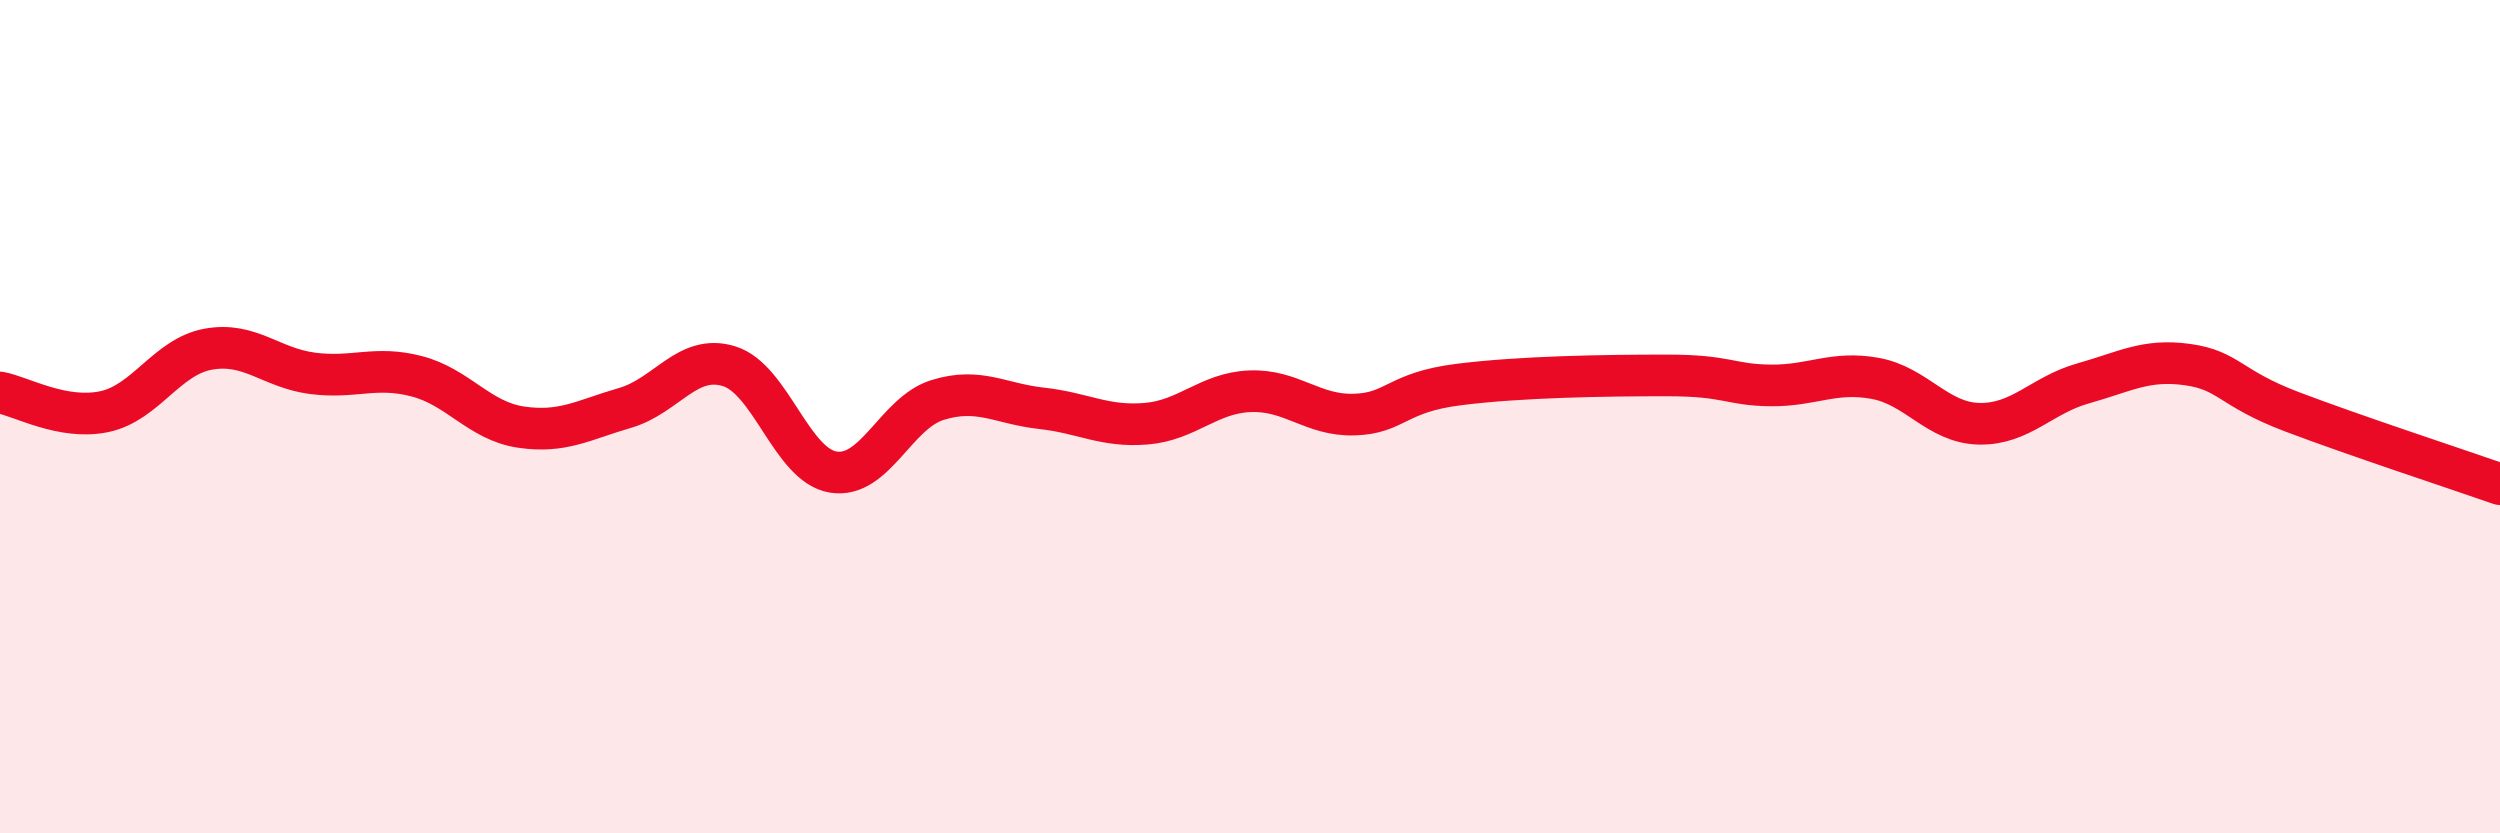
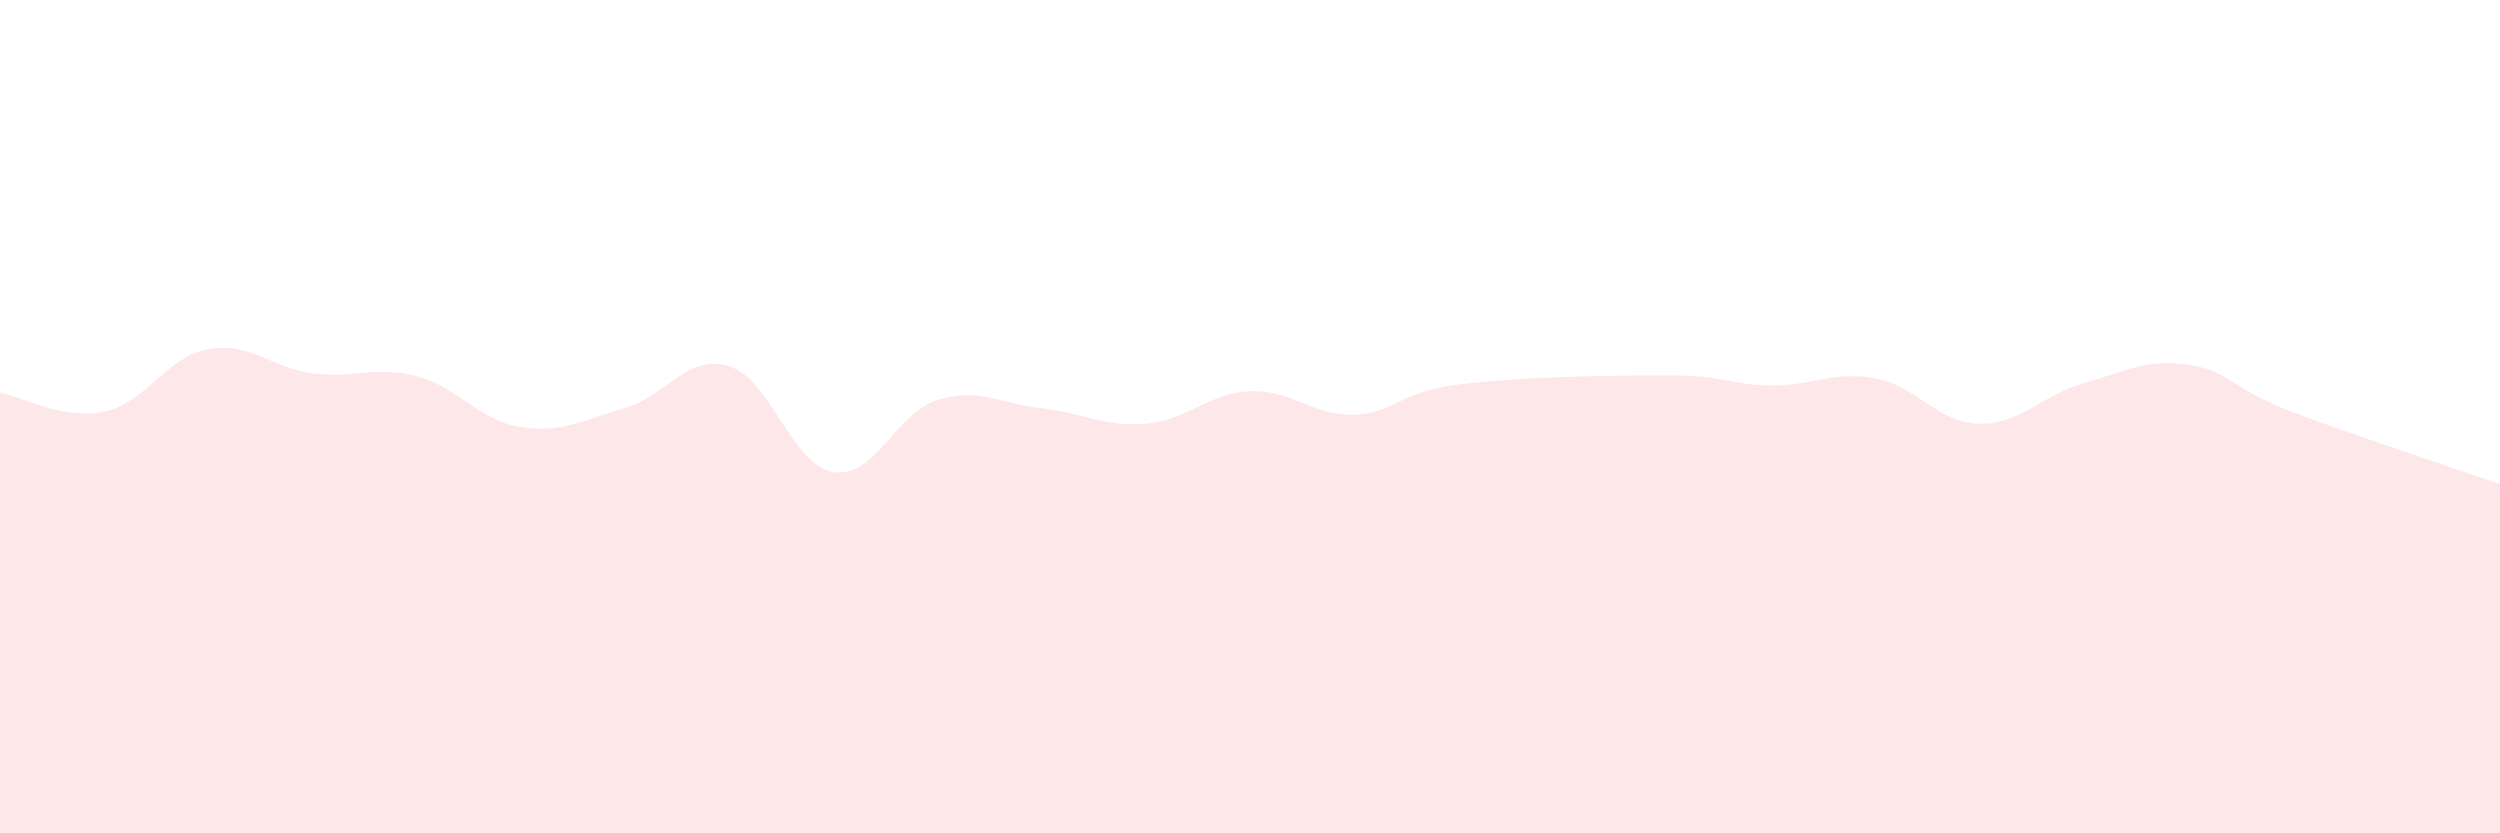
<svg xmlns="http://www.w3.org/2000/svg" width="60" height="20" viewBox="0 0 60 20">
  <path d="M 0,9.42 C 0.5,9.51 1.5,10.09 2.5,9.88 C 3.5,9.67 4,8.56 5,8.38 C 6,8.2 6.5,8.83 7.5,8.96 C 8.5,9.09 9,8.77 10,9.03 C 11,9.29 11.5,10.1 12.5,10.25 C 13.5,10.4 14,10.08 15,9.79 C 16,9.5 16.5,8.48 17.5,8.79 C 18.5,9.1 19,11.17 20,11.33 C 21,11.49 21.5,9.91 22.5,9.6 C 23.5,9.29 24,9.69 25,9.8 C 26,9.91 26.5,10.25 27.5,10.17 C 28.5,10.09 29,9.43 30,9.39 C 31,9.35 31.5,9.98 32.5,9.95 C 33.5,9.92 33.5,9.42 35,9.23 C 36.5,9.04 38.5,9.01 40,9.01 C 41.5,9.01 41.5,9.24 42.5,9.25 C 43.5,9.26 44,8.9 45,9.08 C 46,9.26 46.5,10.15 47.5,10.17 C 48.5,10.19 49,9.48 50,9.2 C 51,8.92 51.5,8.61 52.5,8.75 C 53.5,8.89 53.5,9.31 55,9.88 C 56.5,10.45 59,11.27 60,11.62L60 20L0 20Z" fill="#EB0A25" opacity="0.1" stroke-linecap="round" stroke-linejoin="round" />
-   <path d="M 0,9.42 C 0.5,9.51 1.5,10.09 2.5,9.88 C 3.5,9.67 4,8.56 5,8.38 C 6,8.2 6.5,8.83 7.5,8.96 C 8.5,9.09 9,8.77 10,9.03 C 11,9.29 11.5,10.1 12.5,10.25 C 13.5,10.4 14,10.08 15,9.79 C 16,9.5 16.5,8.48 17.5,8.79 C 18.5,9.1 19,11.17 20,11.33 C 21,11.49 21.5,9.91 22.5,9.6 C 23.5,9.29 24,9.69 25,9.8 C 26,9.91 26.5,10.25 27.5,10.17 C 28.5,10.09 29,9.43 30,9.39 C 31,9.35 31.5,9.98 32.5,9.95 C 33.5,9.92 33.5,9.42 35,9.23 C 36.5,9.04 38.5,9.01 40,9.01 C 41.5,9.01 41.5,9.24 42.5,9.25 C 43.5,9.26 44,8.9 45,9.08 C 46,9.26 46.5,10.15 47.5,10.17 C 48.5,10.19 49,9.48 50,9.2 C 51,8.92 51.5,8.61 52.5,8.75 C 53.5,8.89 53.5,9.31 55,9.88 C 56.5,10.45 59,11.27 60,11.62" stroke="#EB0A25" stroke-width="1" fill="none" stroke-linecap="round" stroke-linejoin="round" />
</svg>